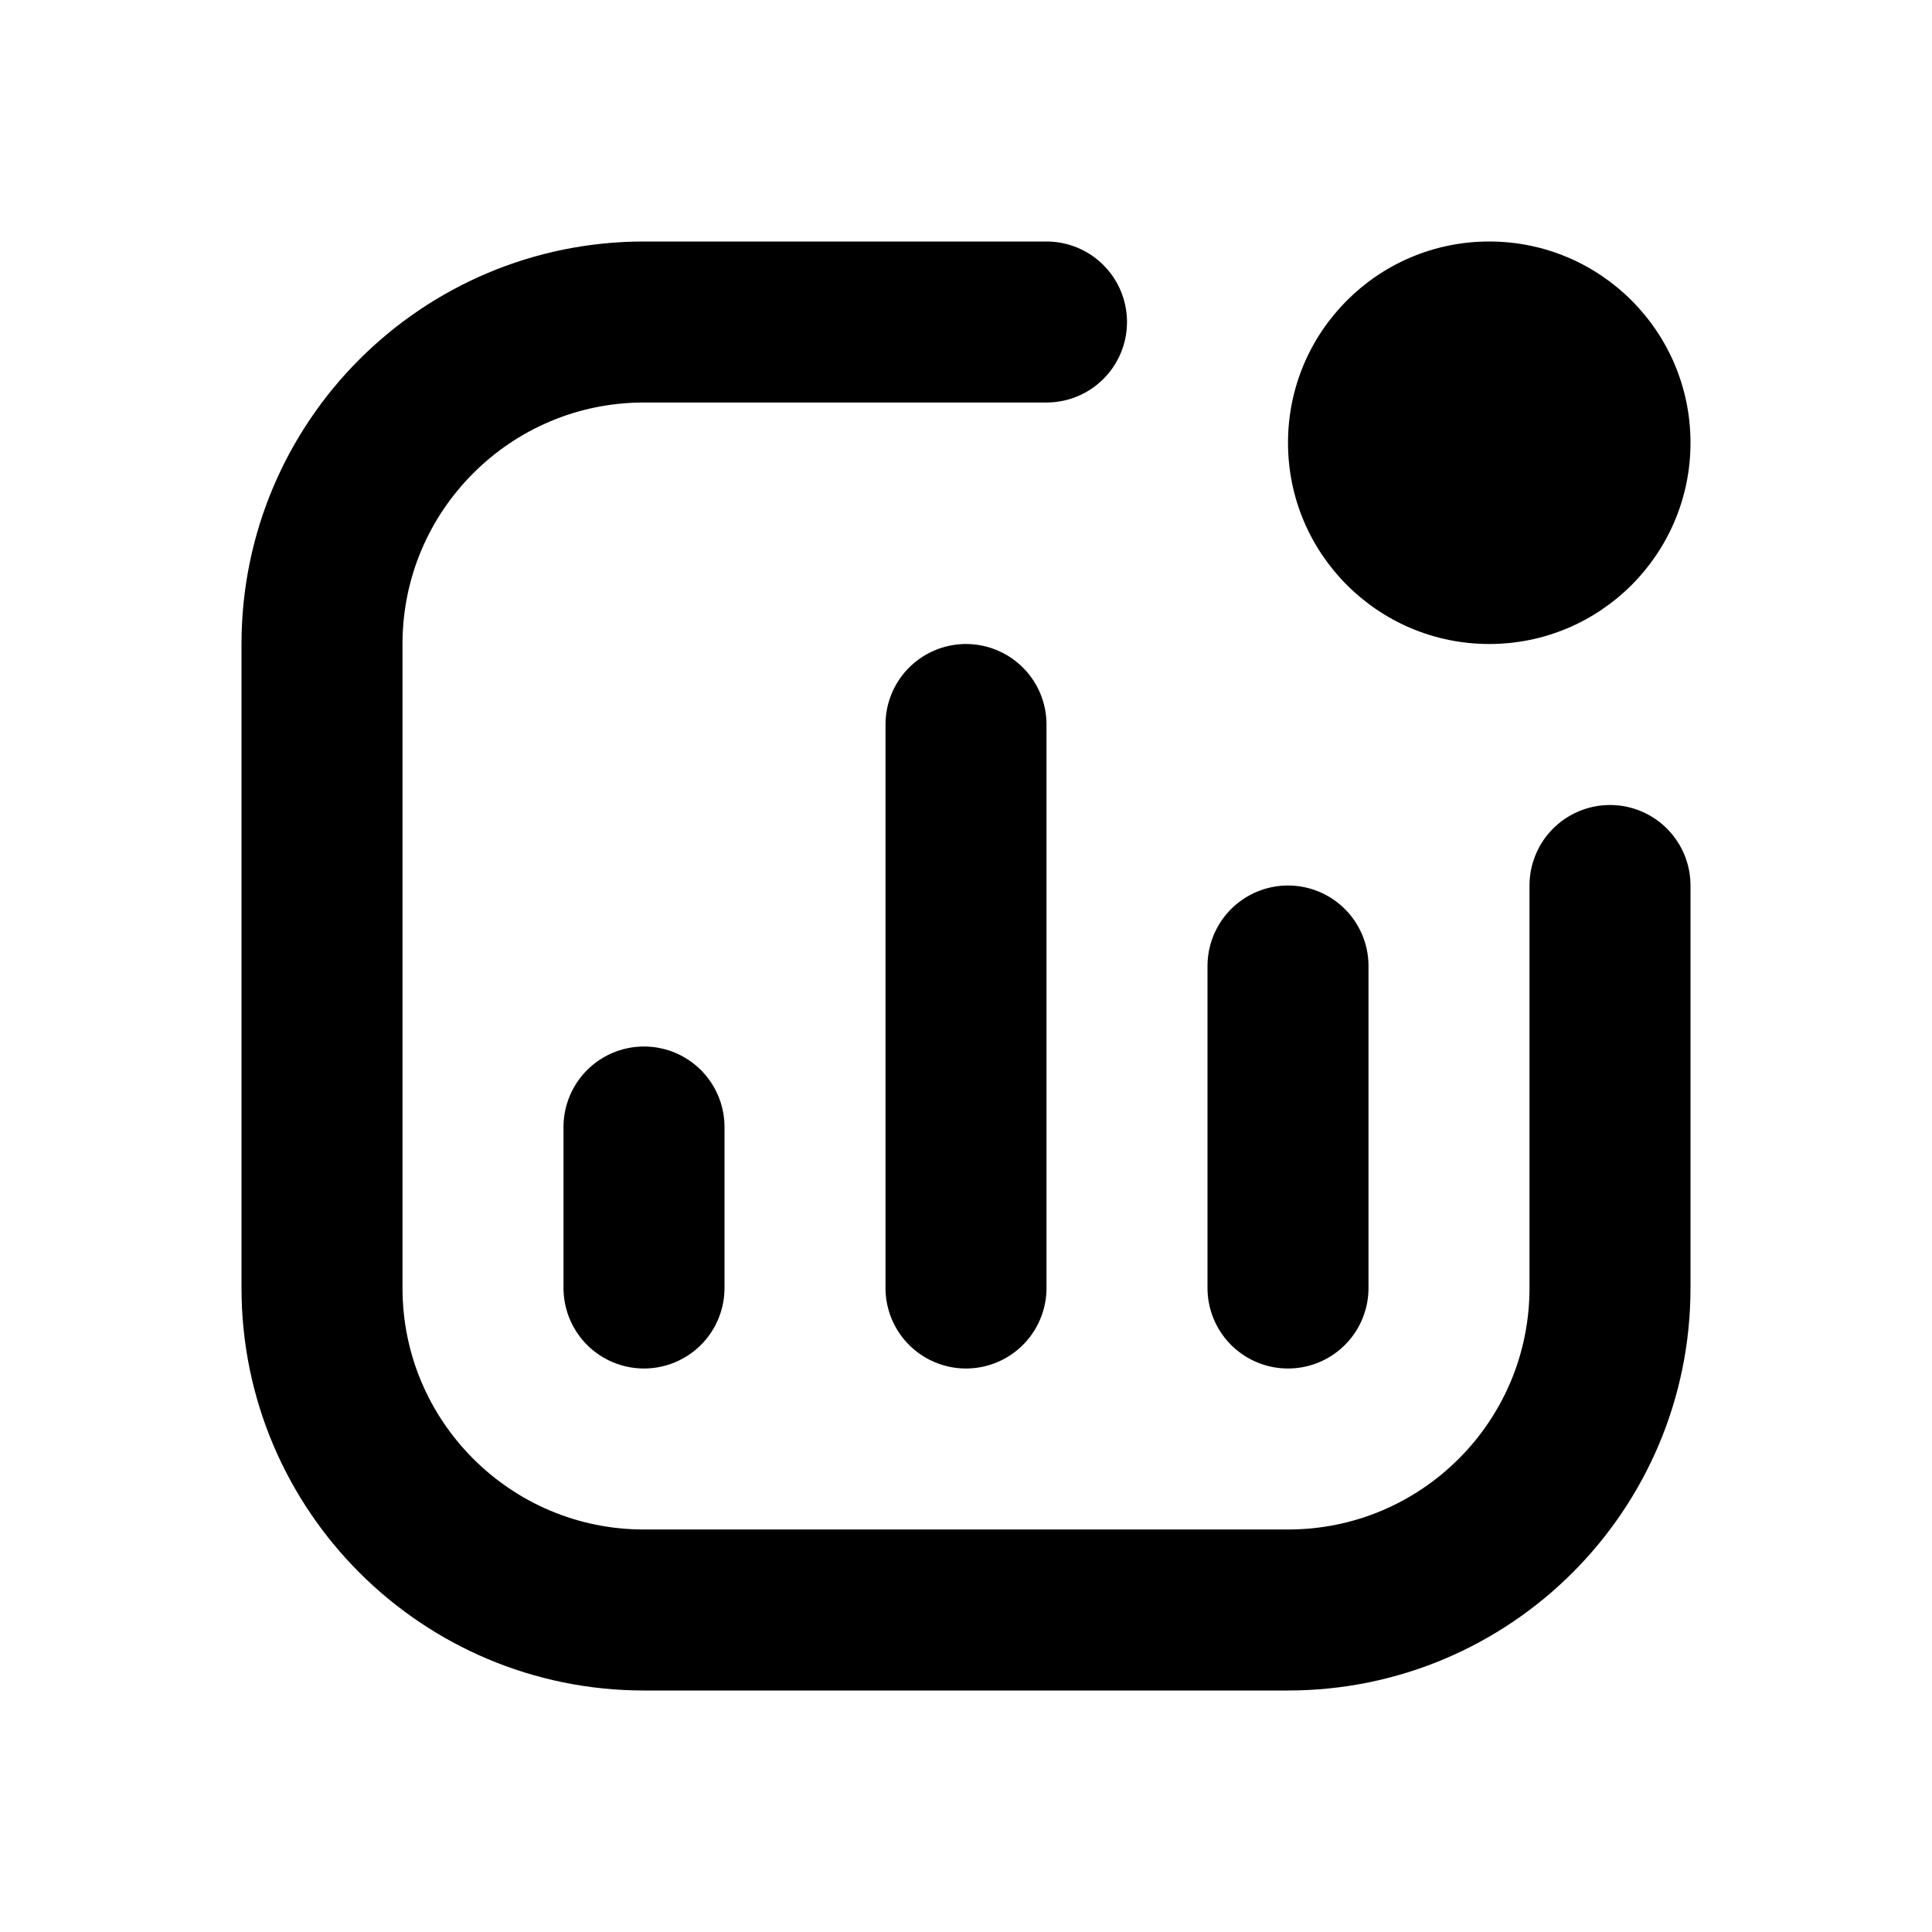
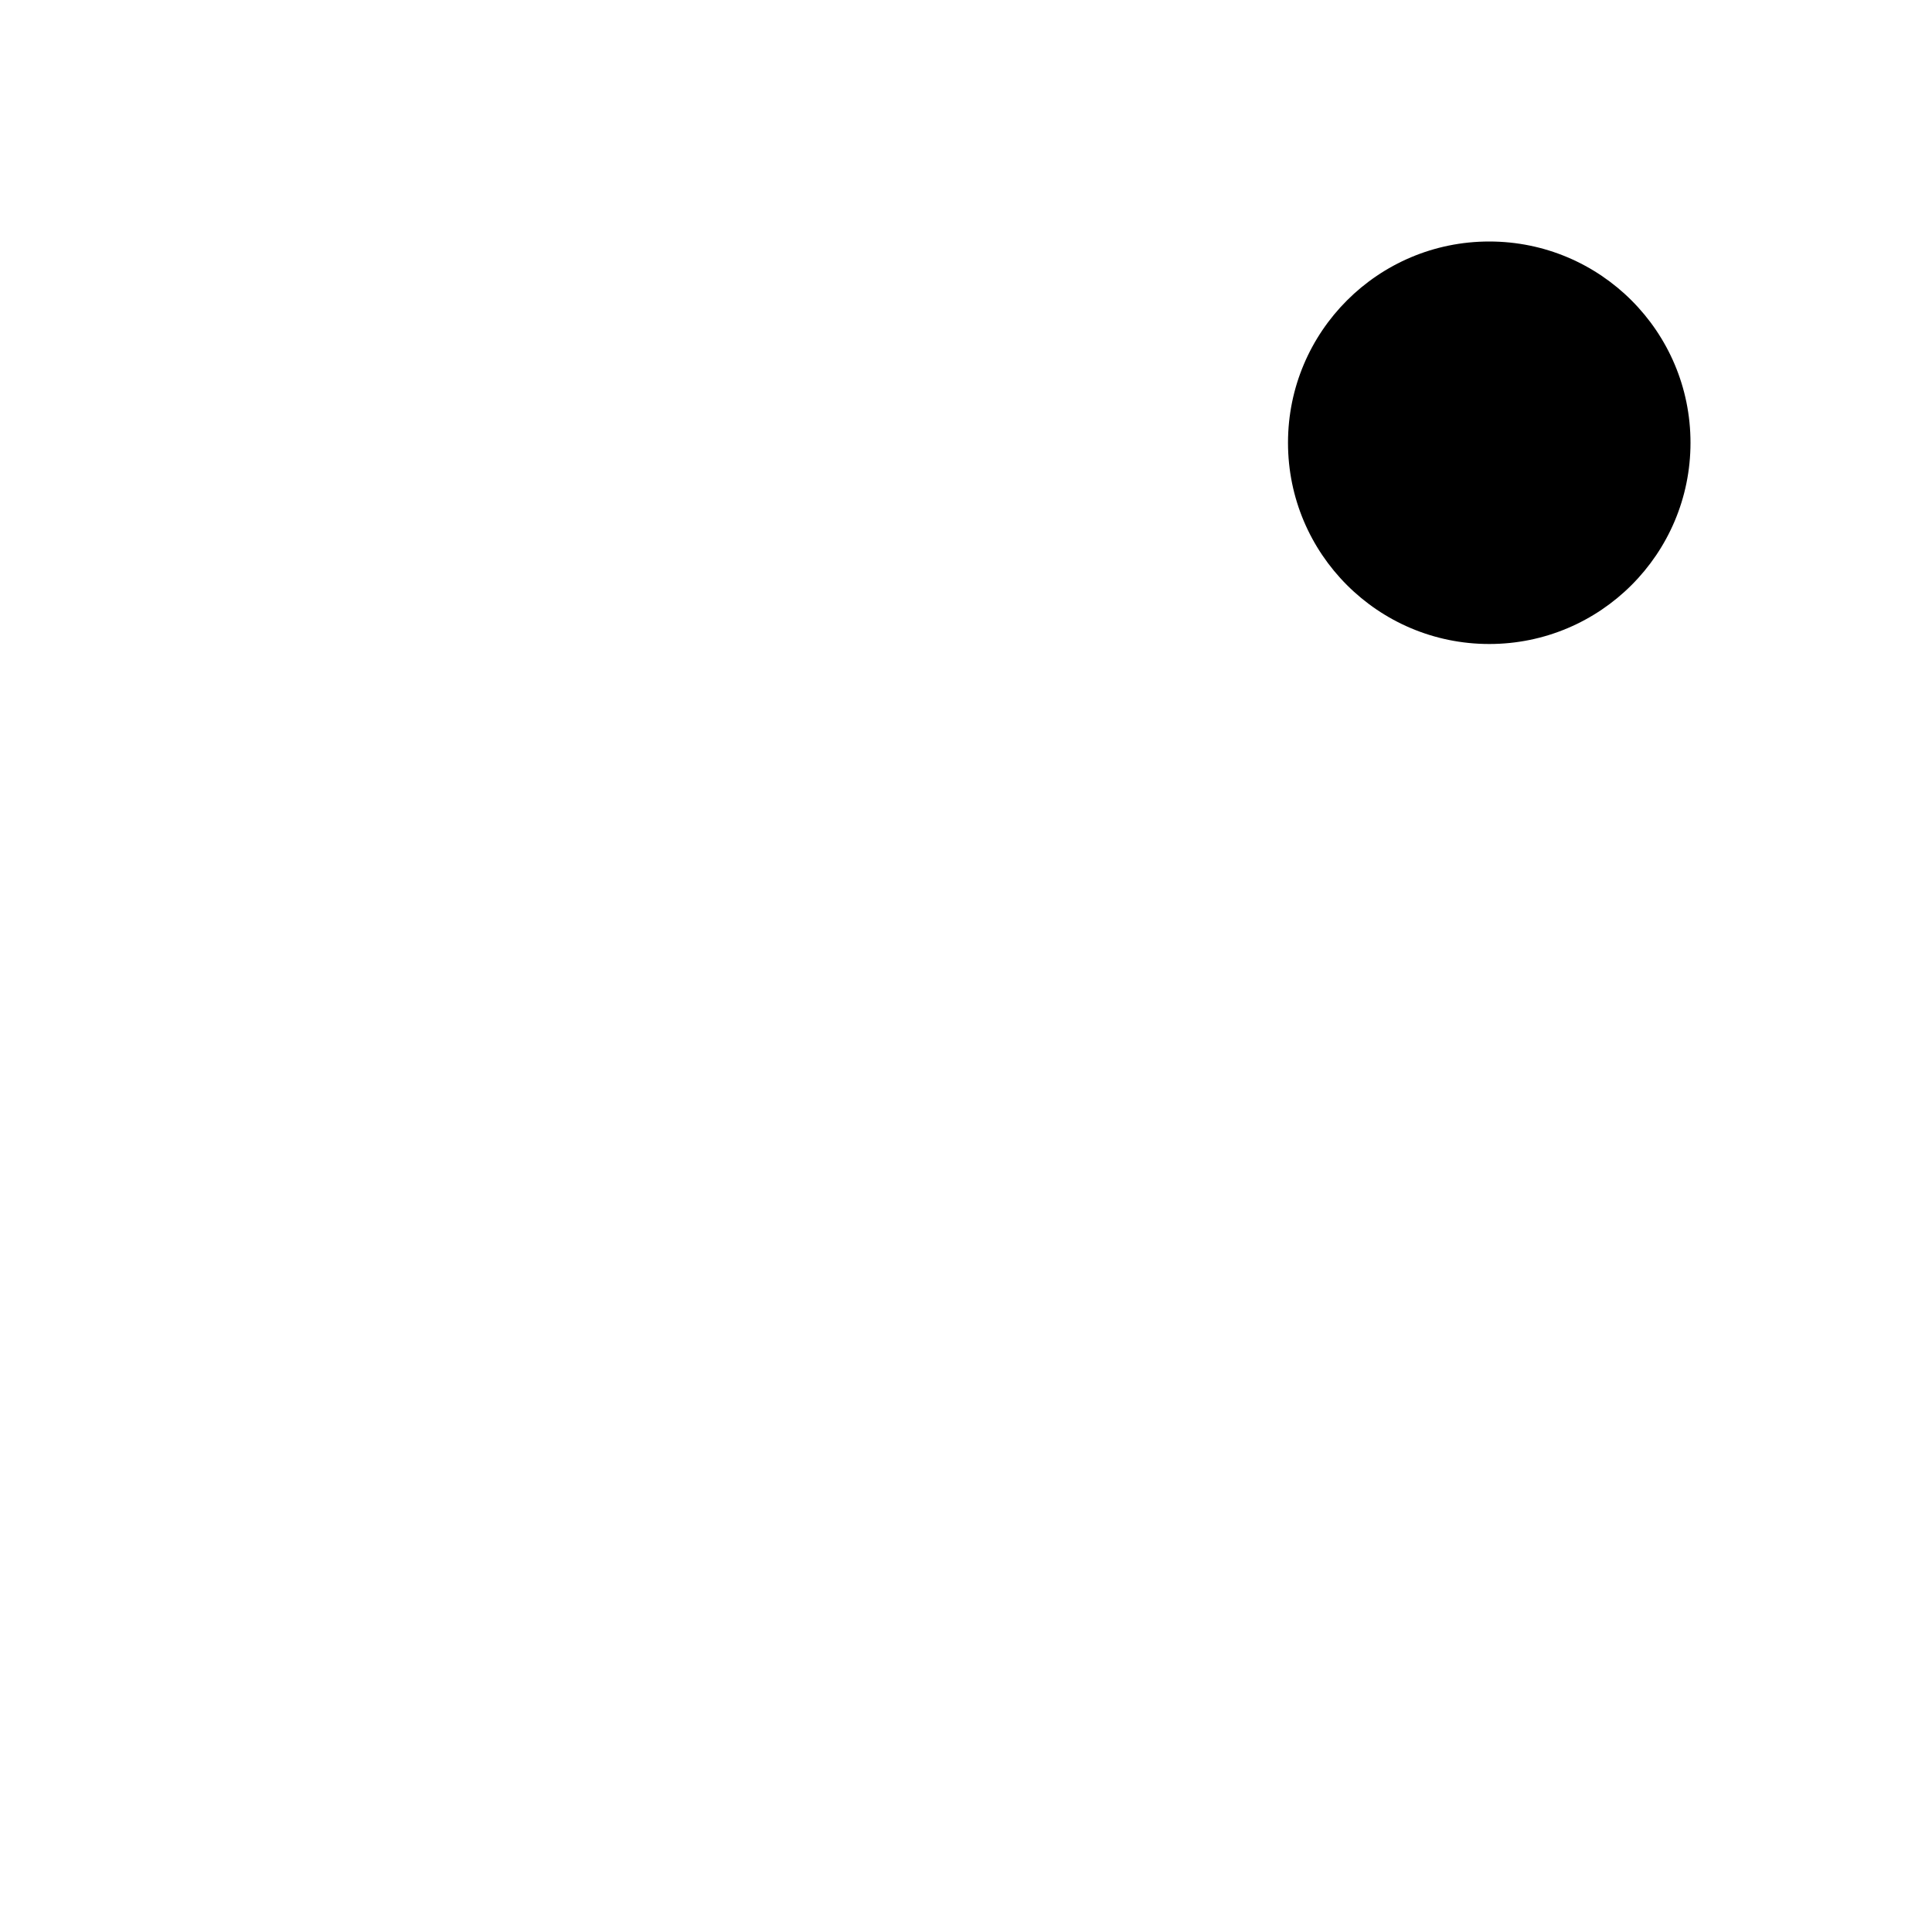
<svg xmlns="http://www.w3.org/2000/svg" id="trade_mode" width="24" height="24" viewBox="0 0 24 24" fill="none">
-   <path d="M20 11V16C20 18.209 18.209 20 16 20H8C5.791 20 4 18.209 4 16V8C4 5.791 5.791 4 8 4H13M8 16V14M12 16V9M16 16V12" stroke="currentColor" stroke-width="2" stroke-linecap="round" stroke-linejoin="round" />
  <circle cx="18.5" cy="5.5" r="2.5" fill="currentColor" />
</svg>